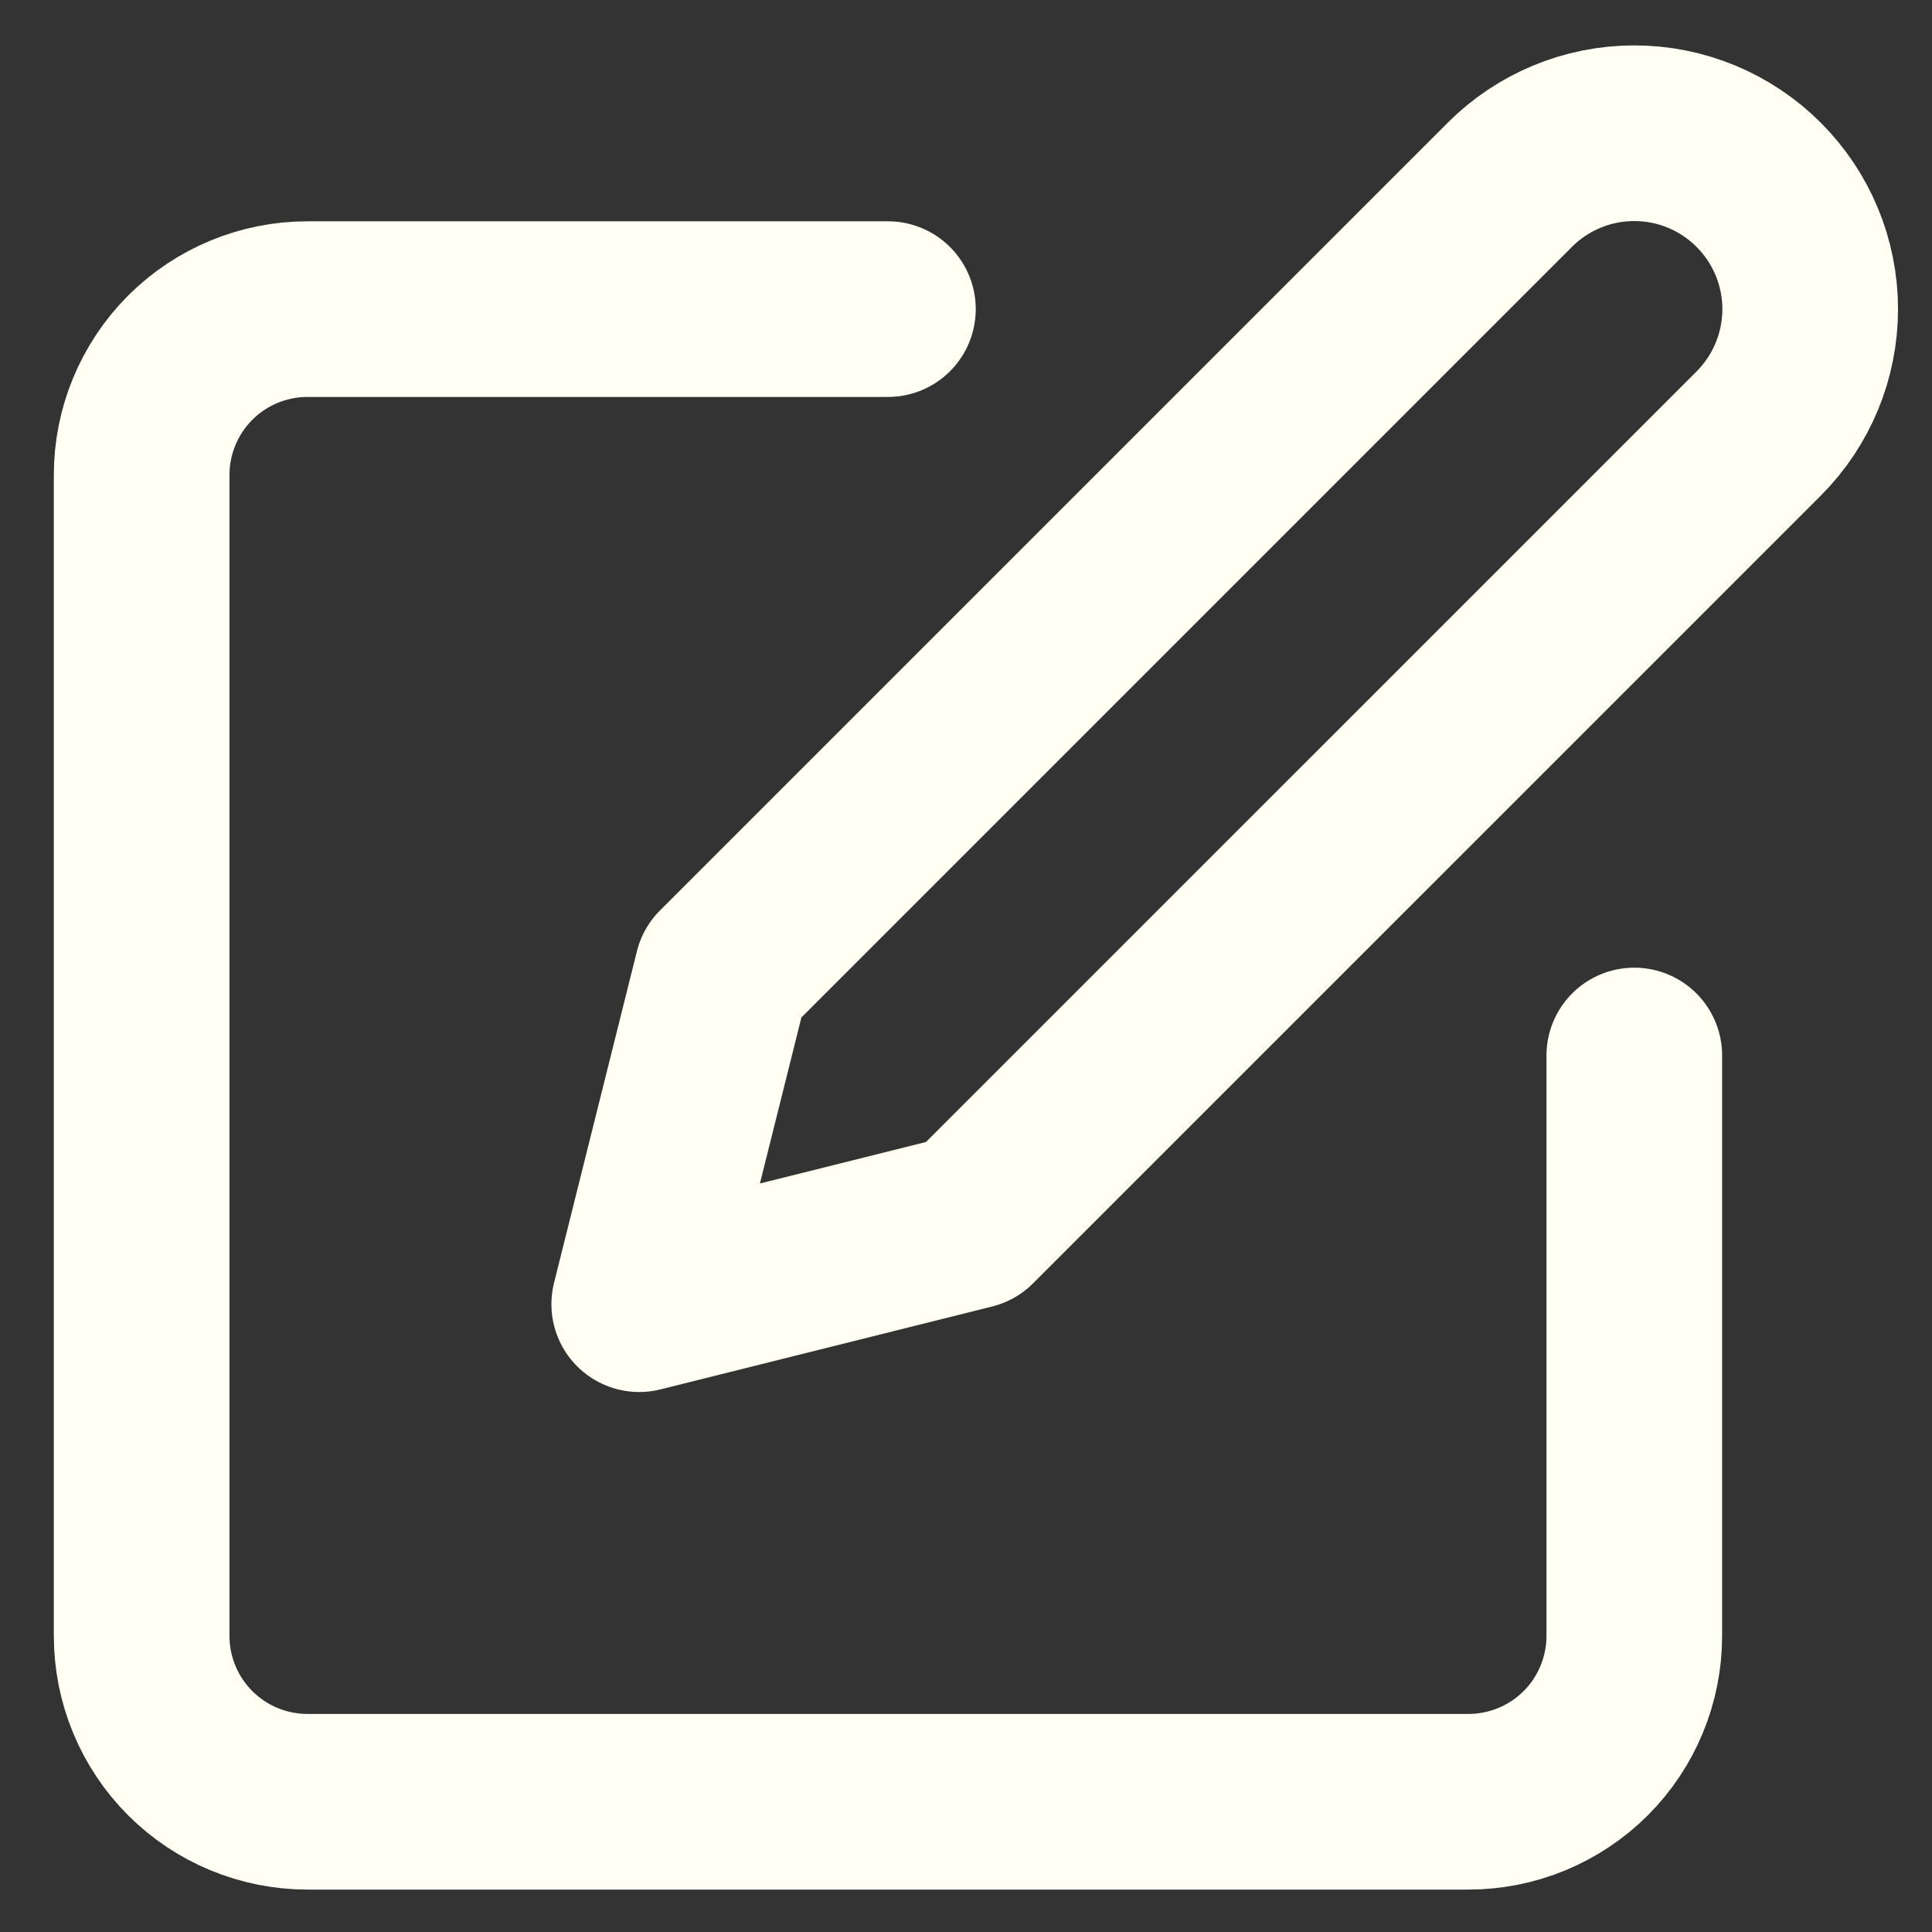
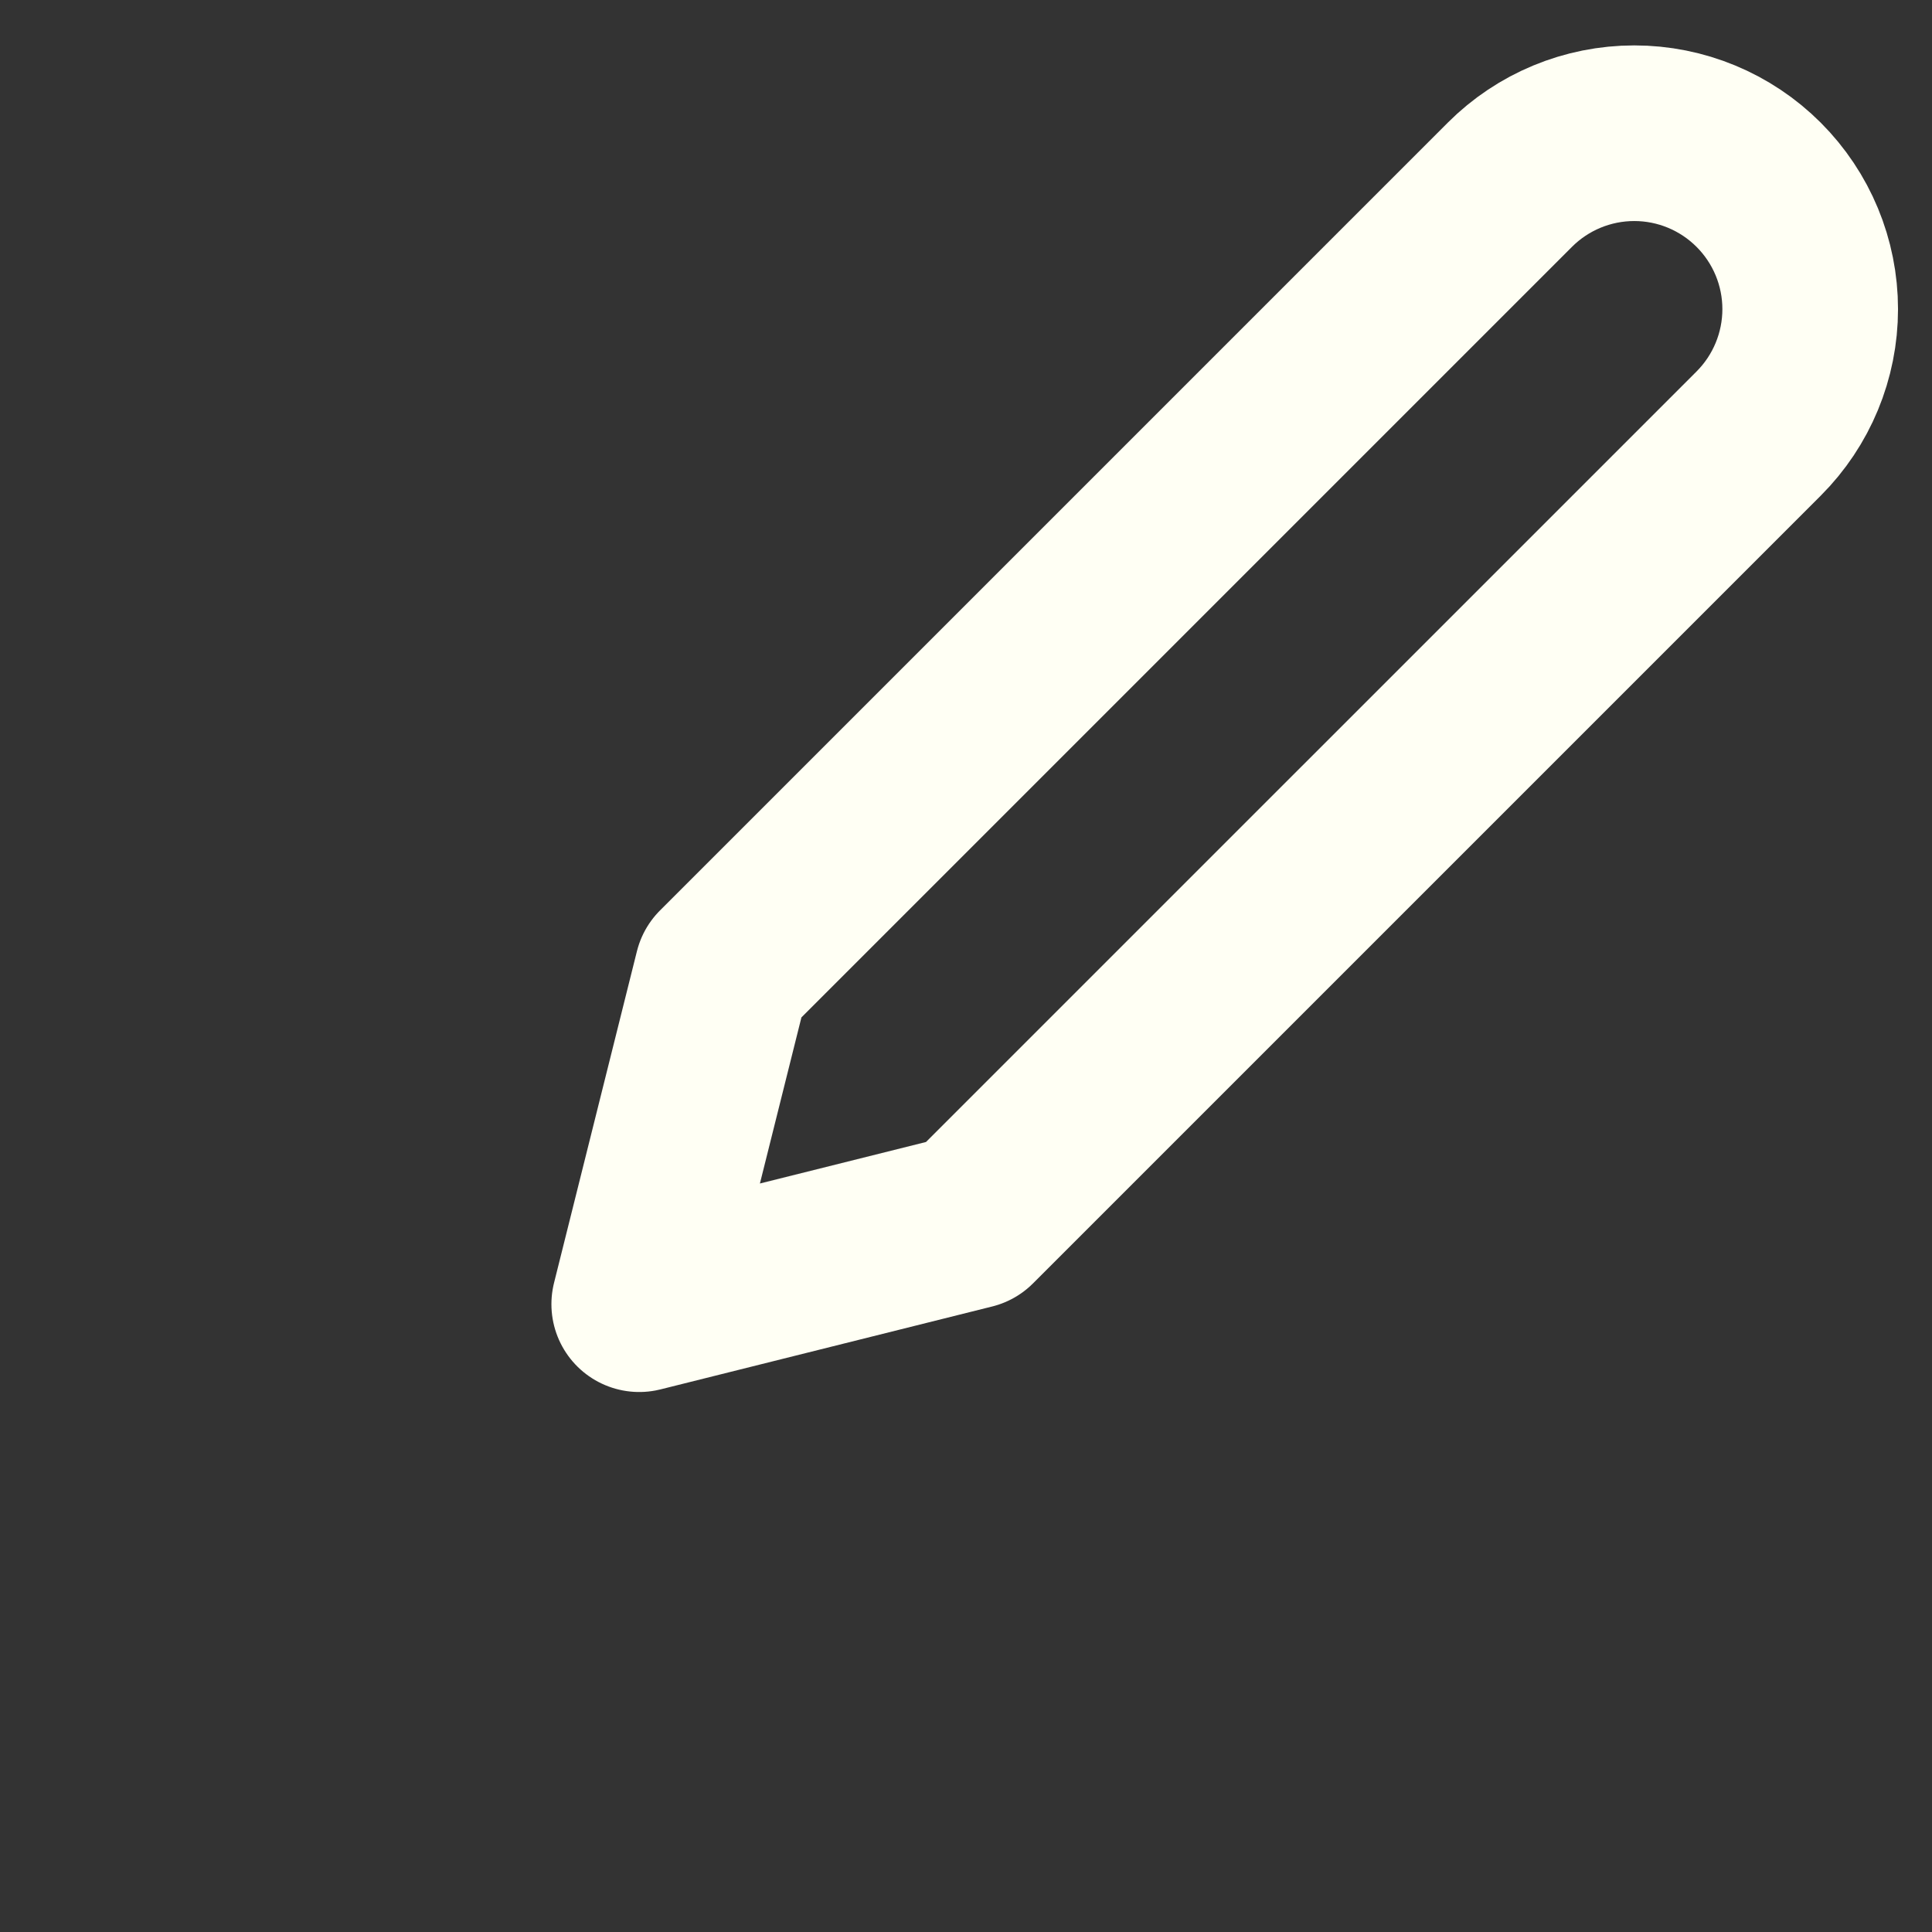
<svg xmlns="http://www.w3.org/2000/svg" width="22" height="22" viewBox="0 0 22 22" fill="none">
  <rect x="0" y="0" width="22" height="22" fill="#333333" stroke="none" />
-   <path d="M10.111 3.52H3.502C3.001 3.52 2.52 3.719 2.166 4.073C1.812 4.428 1.613 4.908 1.613 5.409V18.628C1.613 19.129 1.812 19.61 2.166 19.964C2.52 20.318 3.001 20.517 3.502 20.517H16.721C17.222 20.517 17.702 20.318 18.057 19.964C18.411 19.61 18.61 19.129 18.61 18.628V12.019" stroke="#FFFFF4" stroke-width="2" stroke-linecap="round" stroke-linejoin="round" />
  <path d="M17.193 2.104C17.569 1.728 18.078 1.517 18.61 1.517C19.141 1.517 19.65 1.728 20.026 2.104C20.402 2.48 20.613 2.989 20.613 3.52C20.613 4.051 20.402 4.561 20.026 4.937L11.056 13.907L7.279 14.851L8.223 11.074L17.193 2.104Z" stroke="#FFFFF4" stroke-width="2" stroke-linecap="round" stroke-linejoin="round" />
</svg>